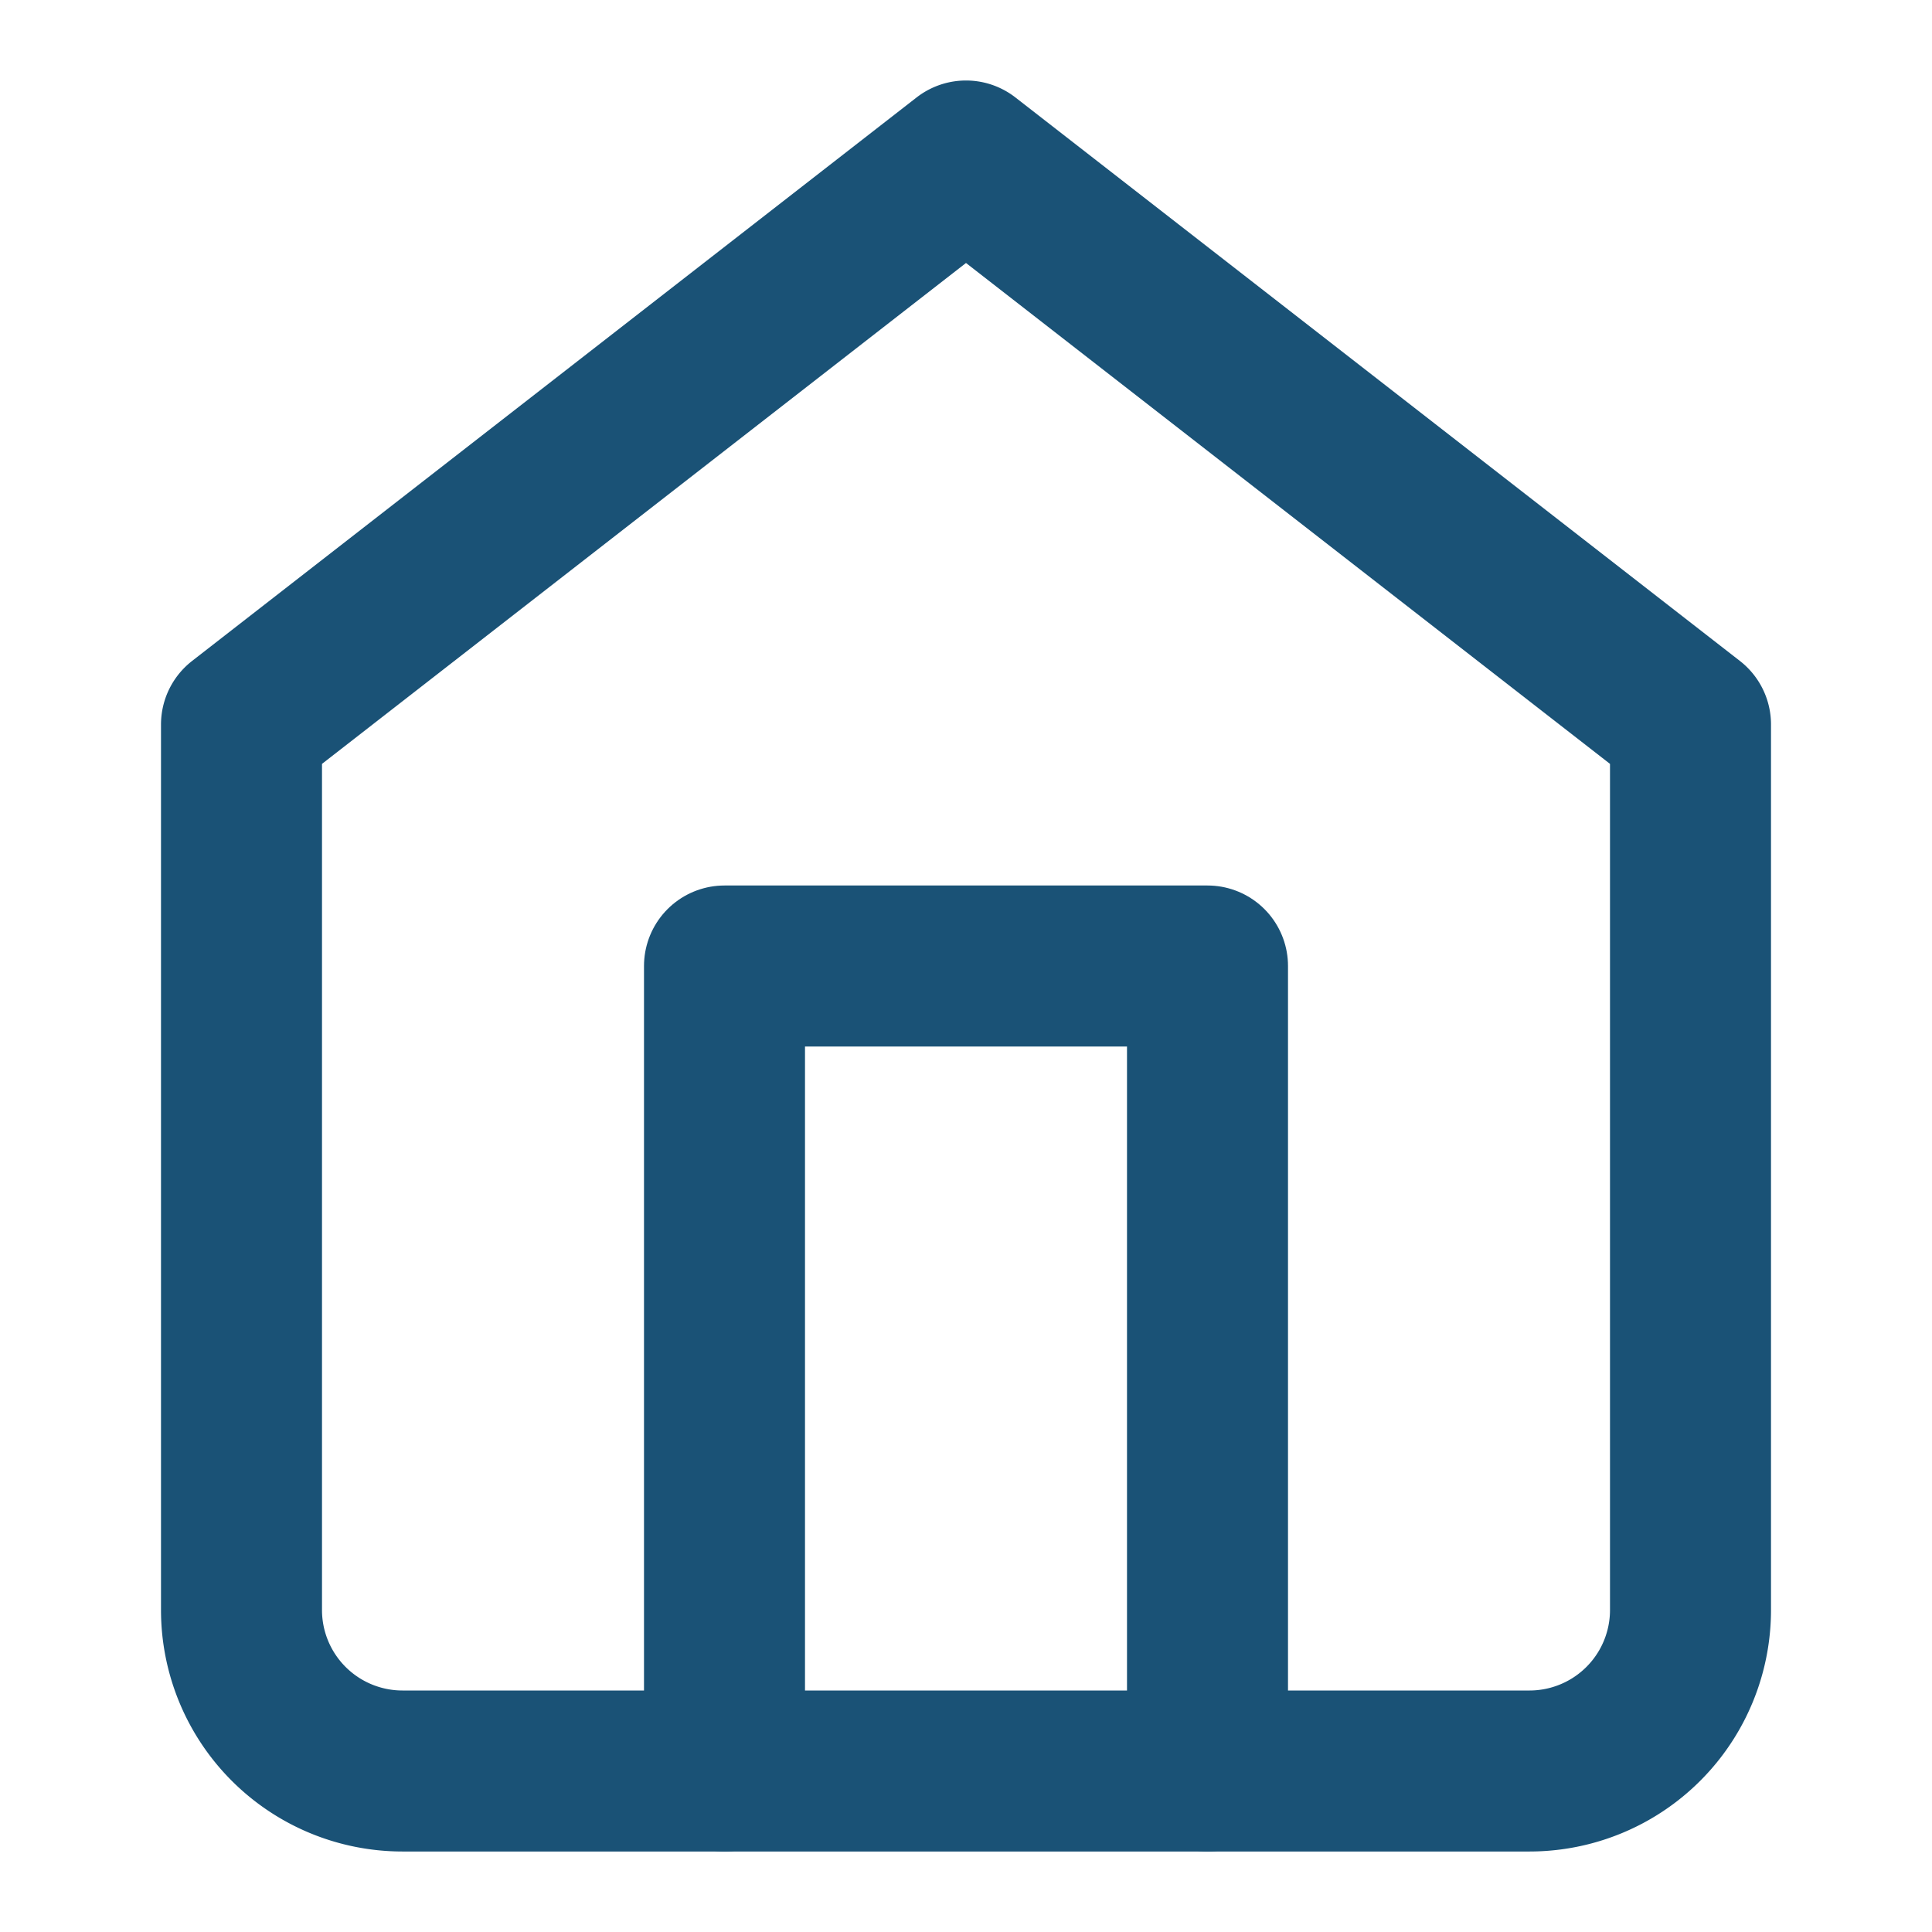
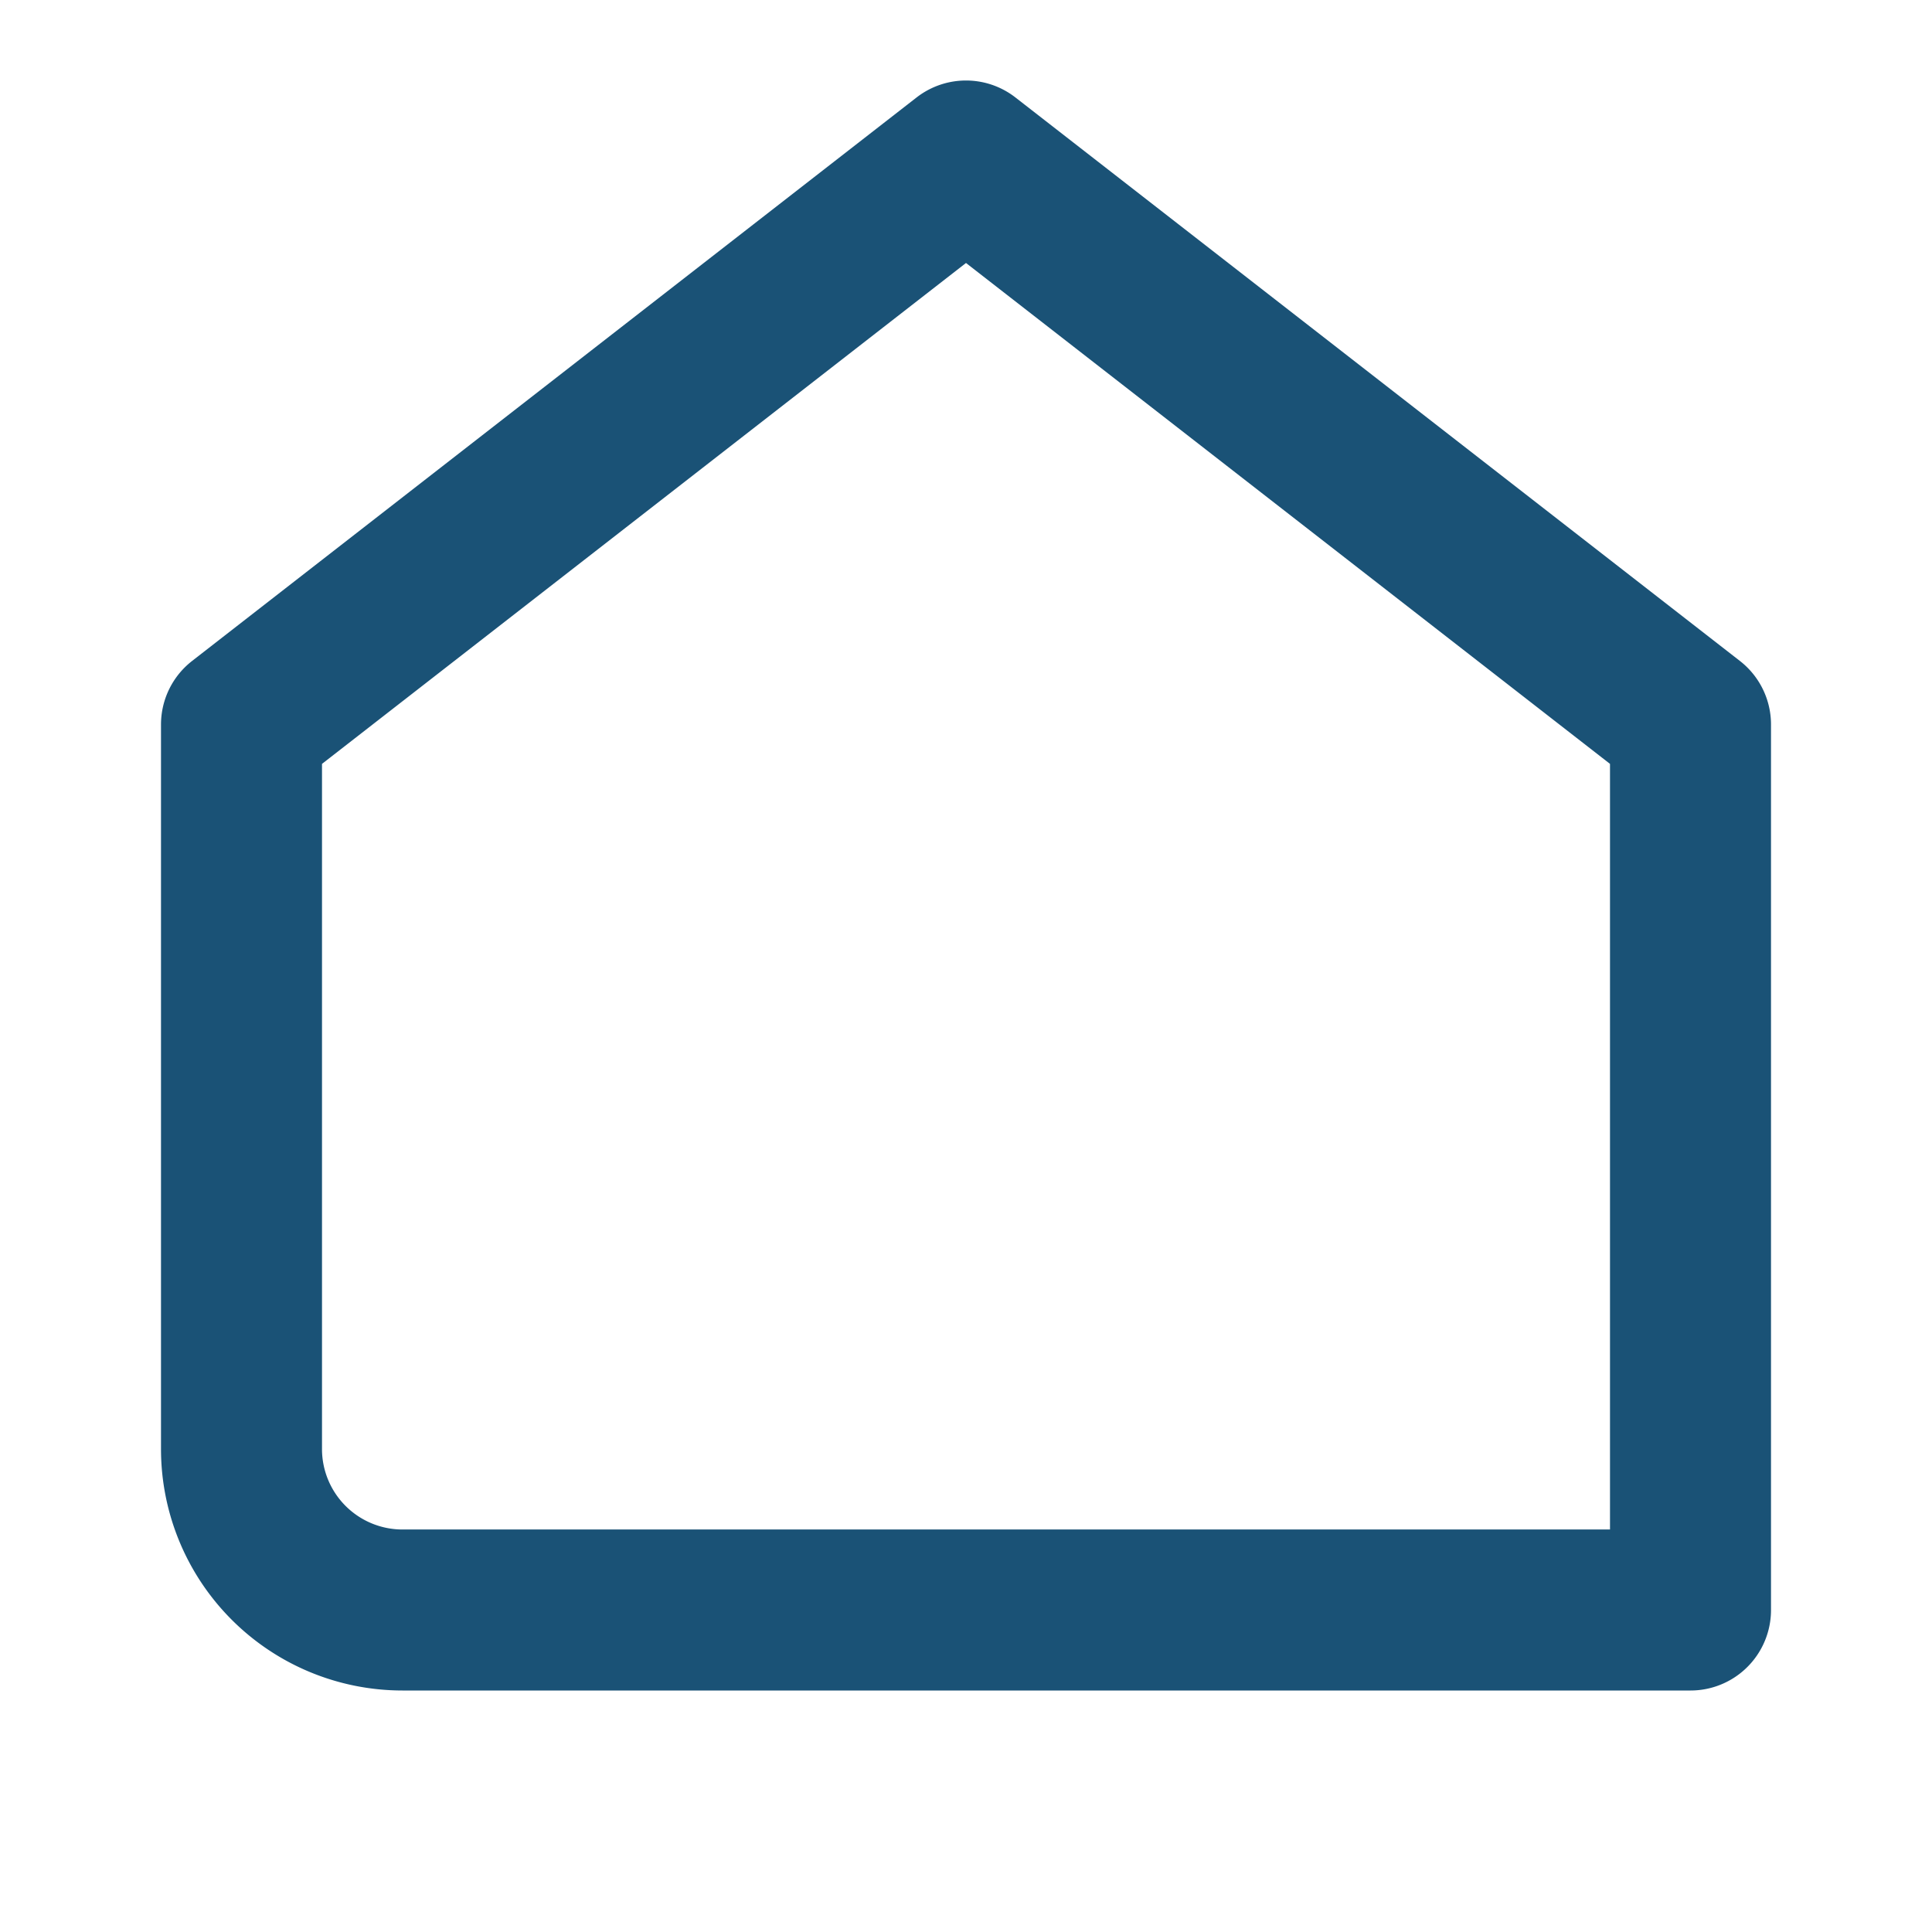
<svg xmlns="http://www.w3.org/2000/svg" width="32" height="32" viewBox="0 0 24 24" fill="none" stroke="#1a5276" stroke-width="2" stroke-linecap="round" stroke-linejoin="round">
-   <path d="M3 9l9-7 9 7v11a2 2 0 0 1-2 2H5a2 2 0 0 1-2-2z" />
-   <polyline points="9 22 9 12 15 12 15 22" />
+   <path d="M3 9l9-7 9 7v11H5a2 2 0 0 1-2-2z" />
</svg>